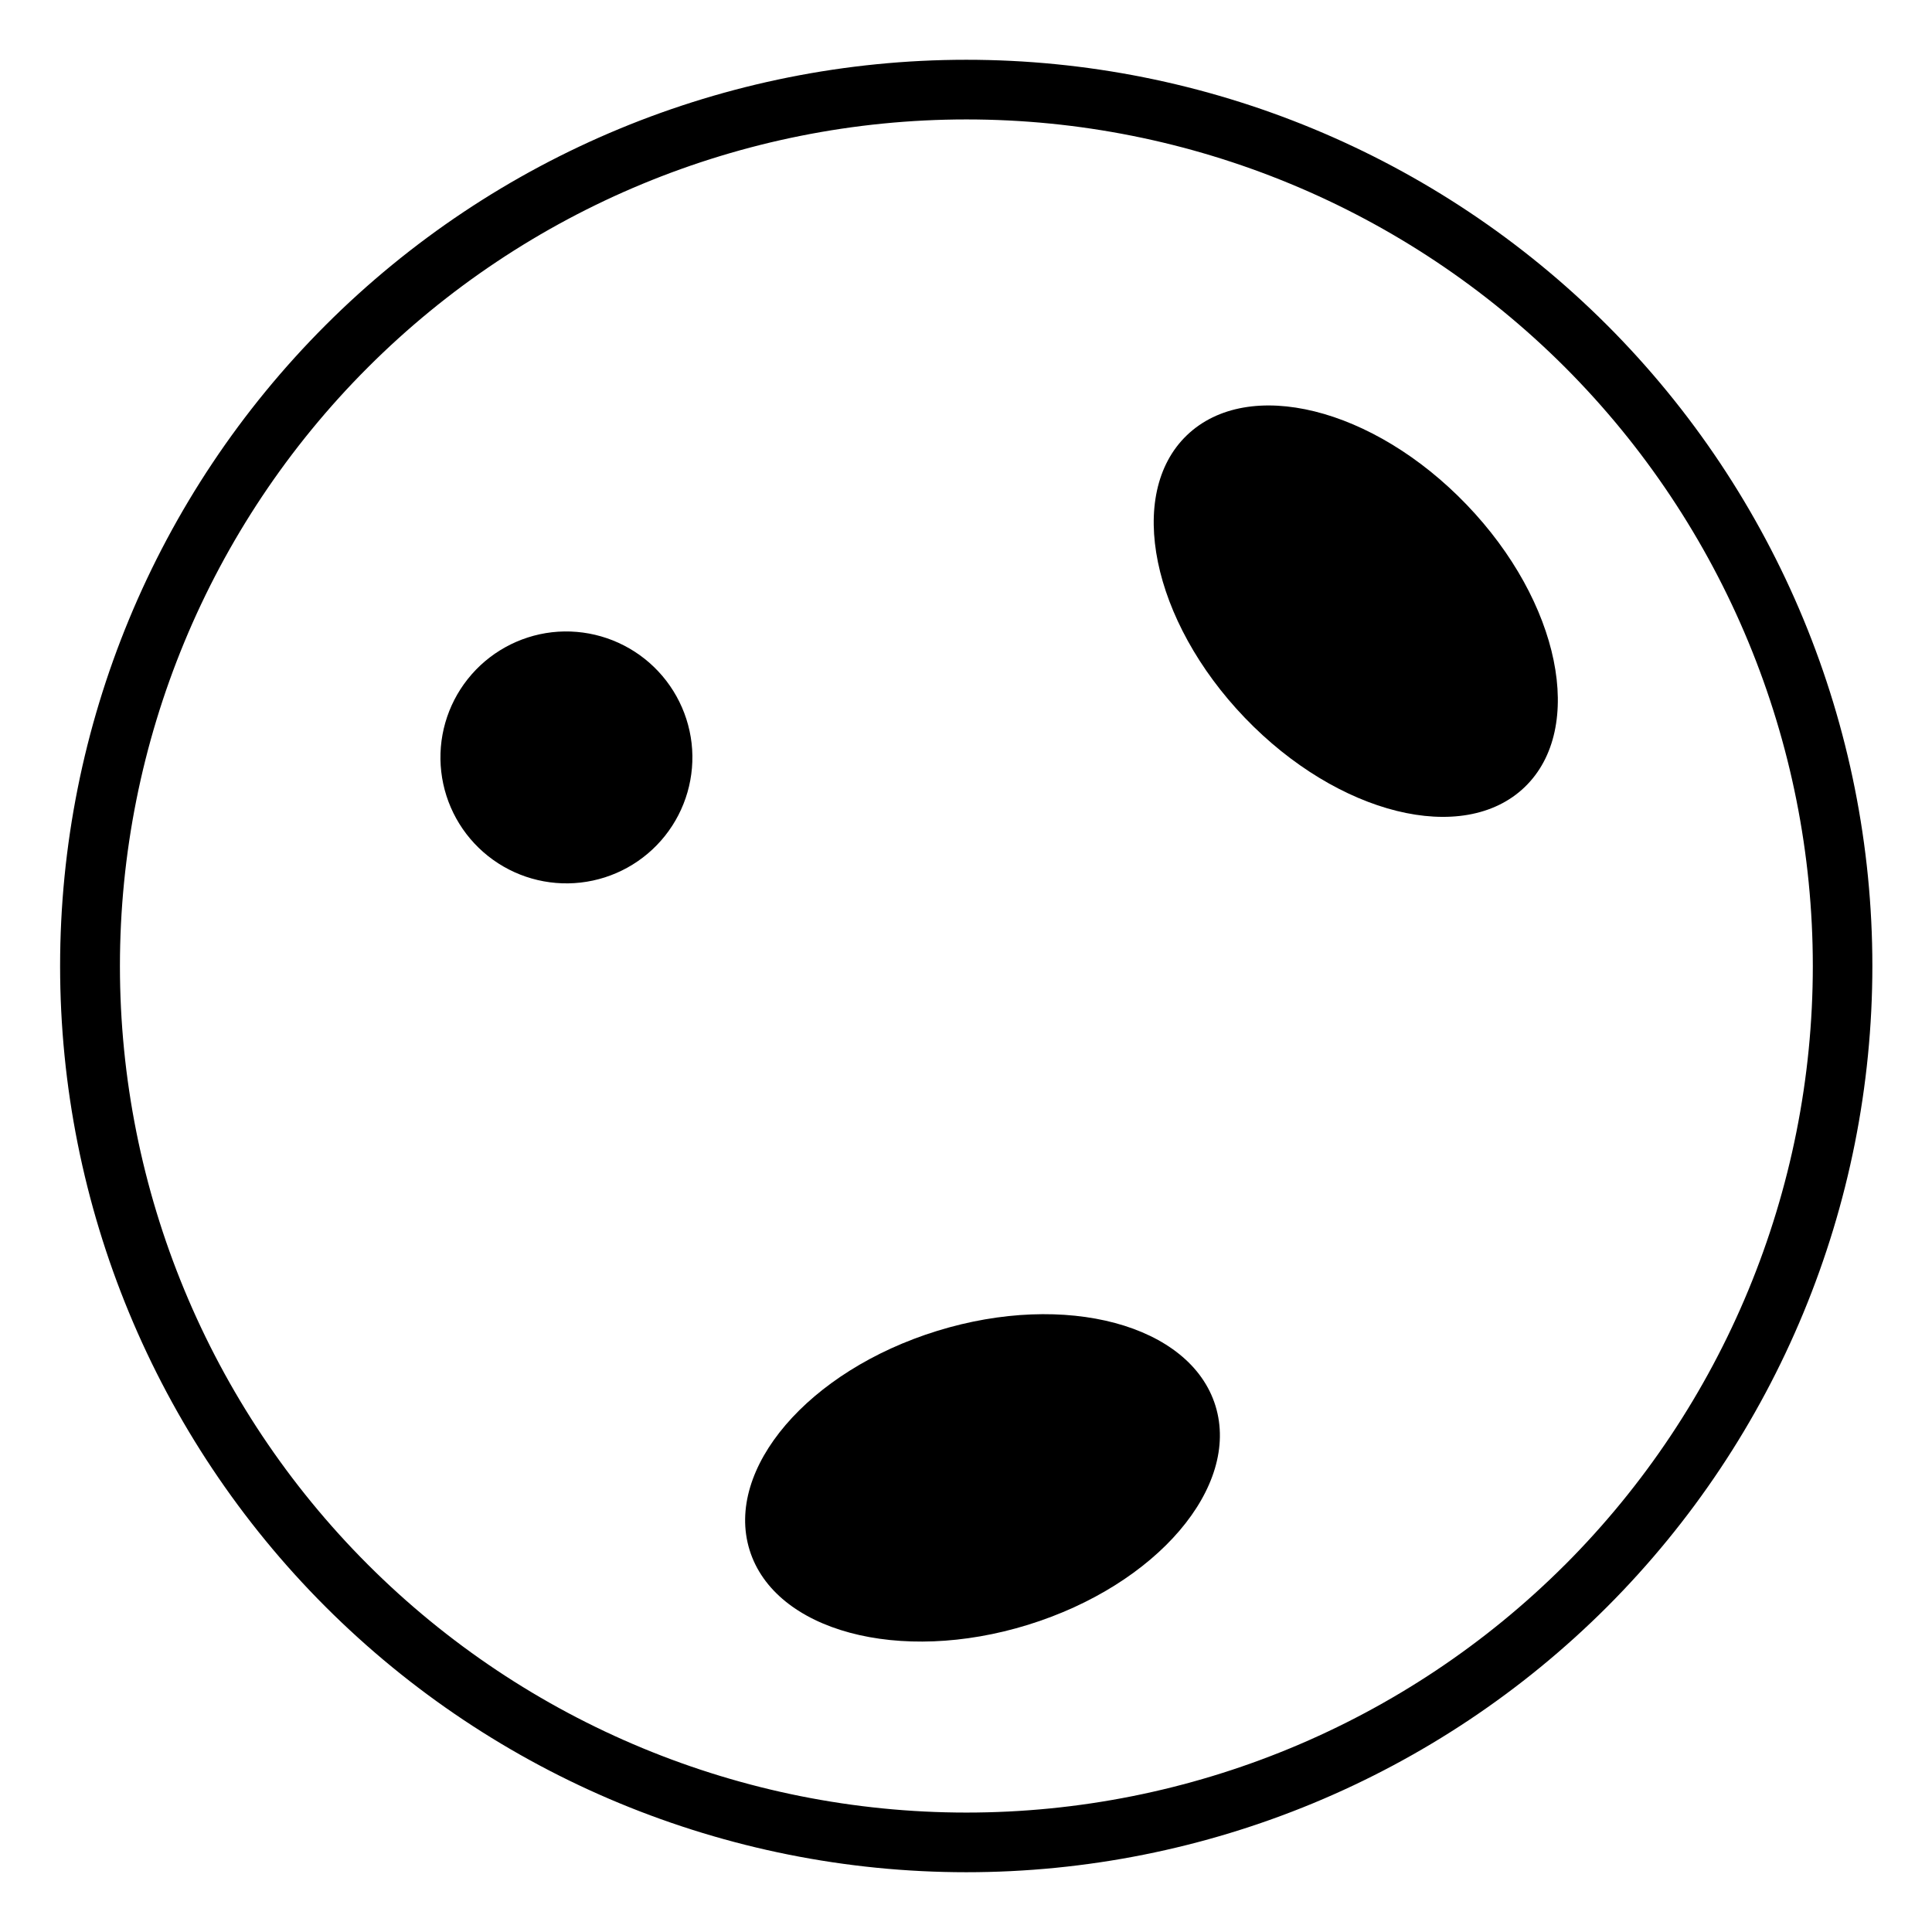
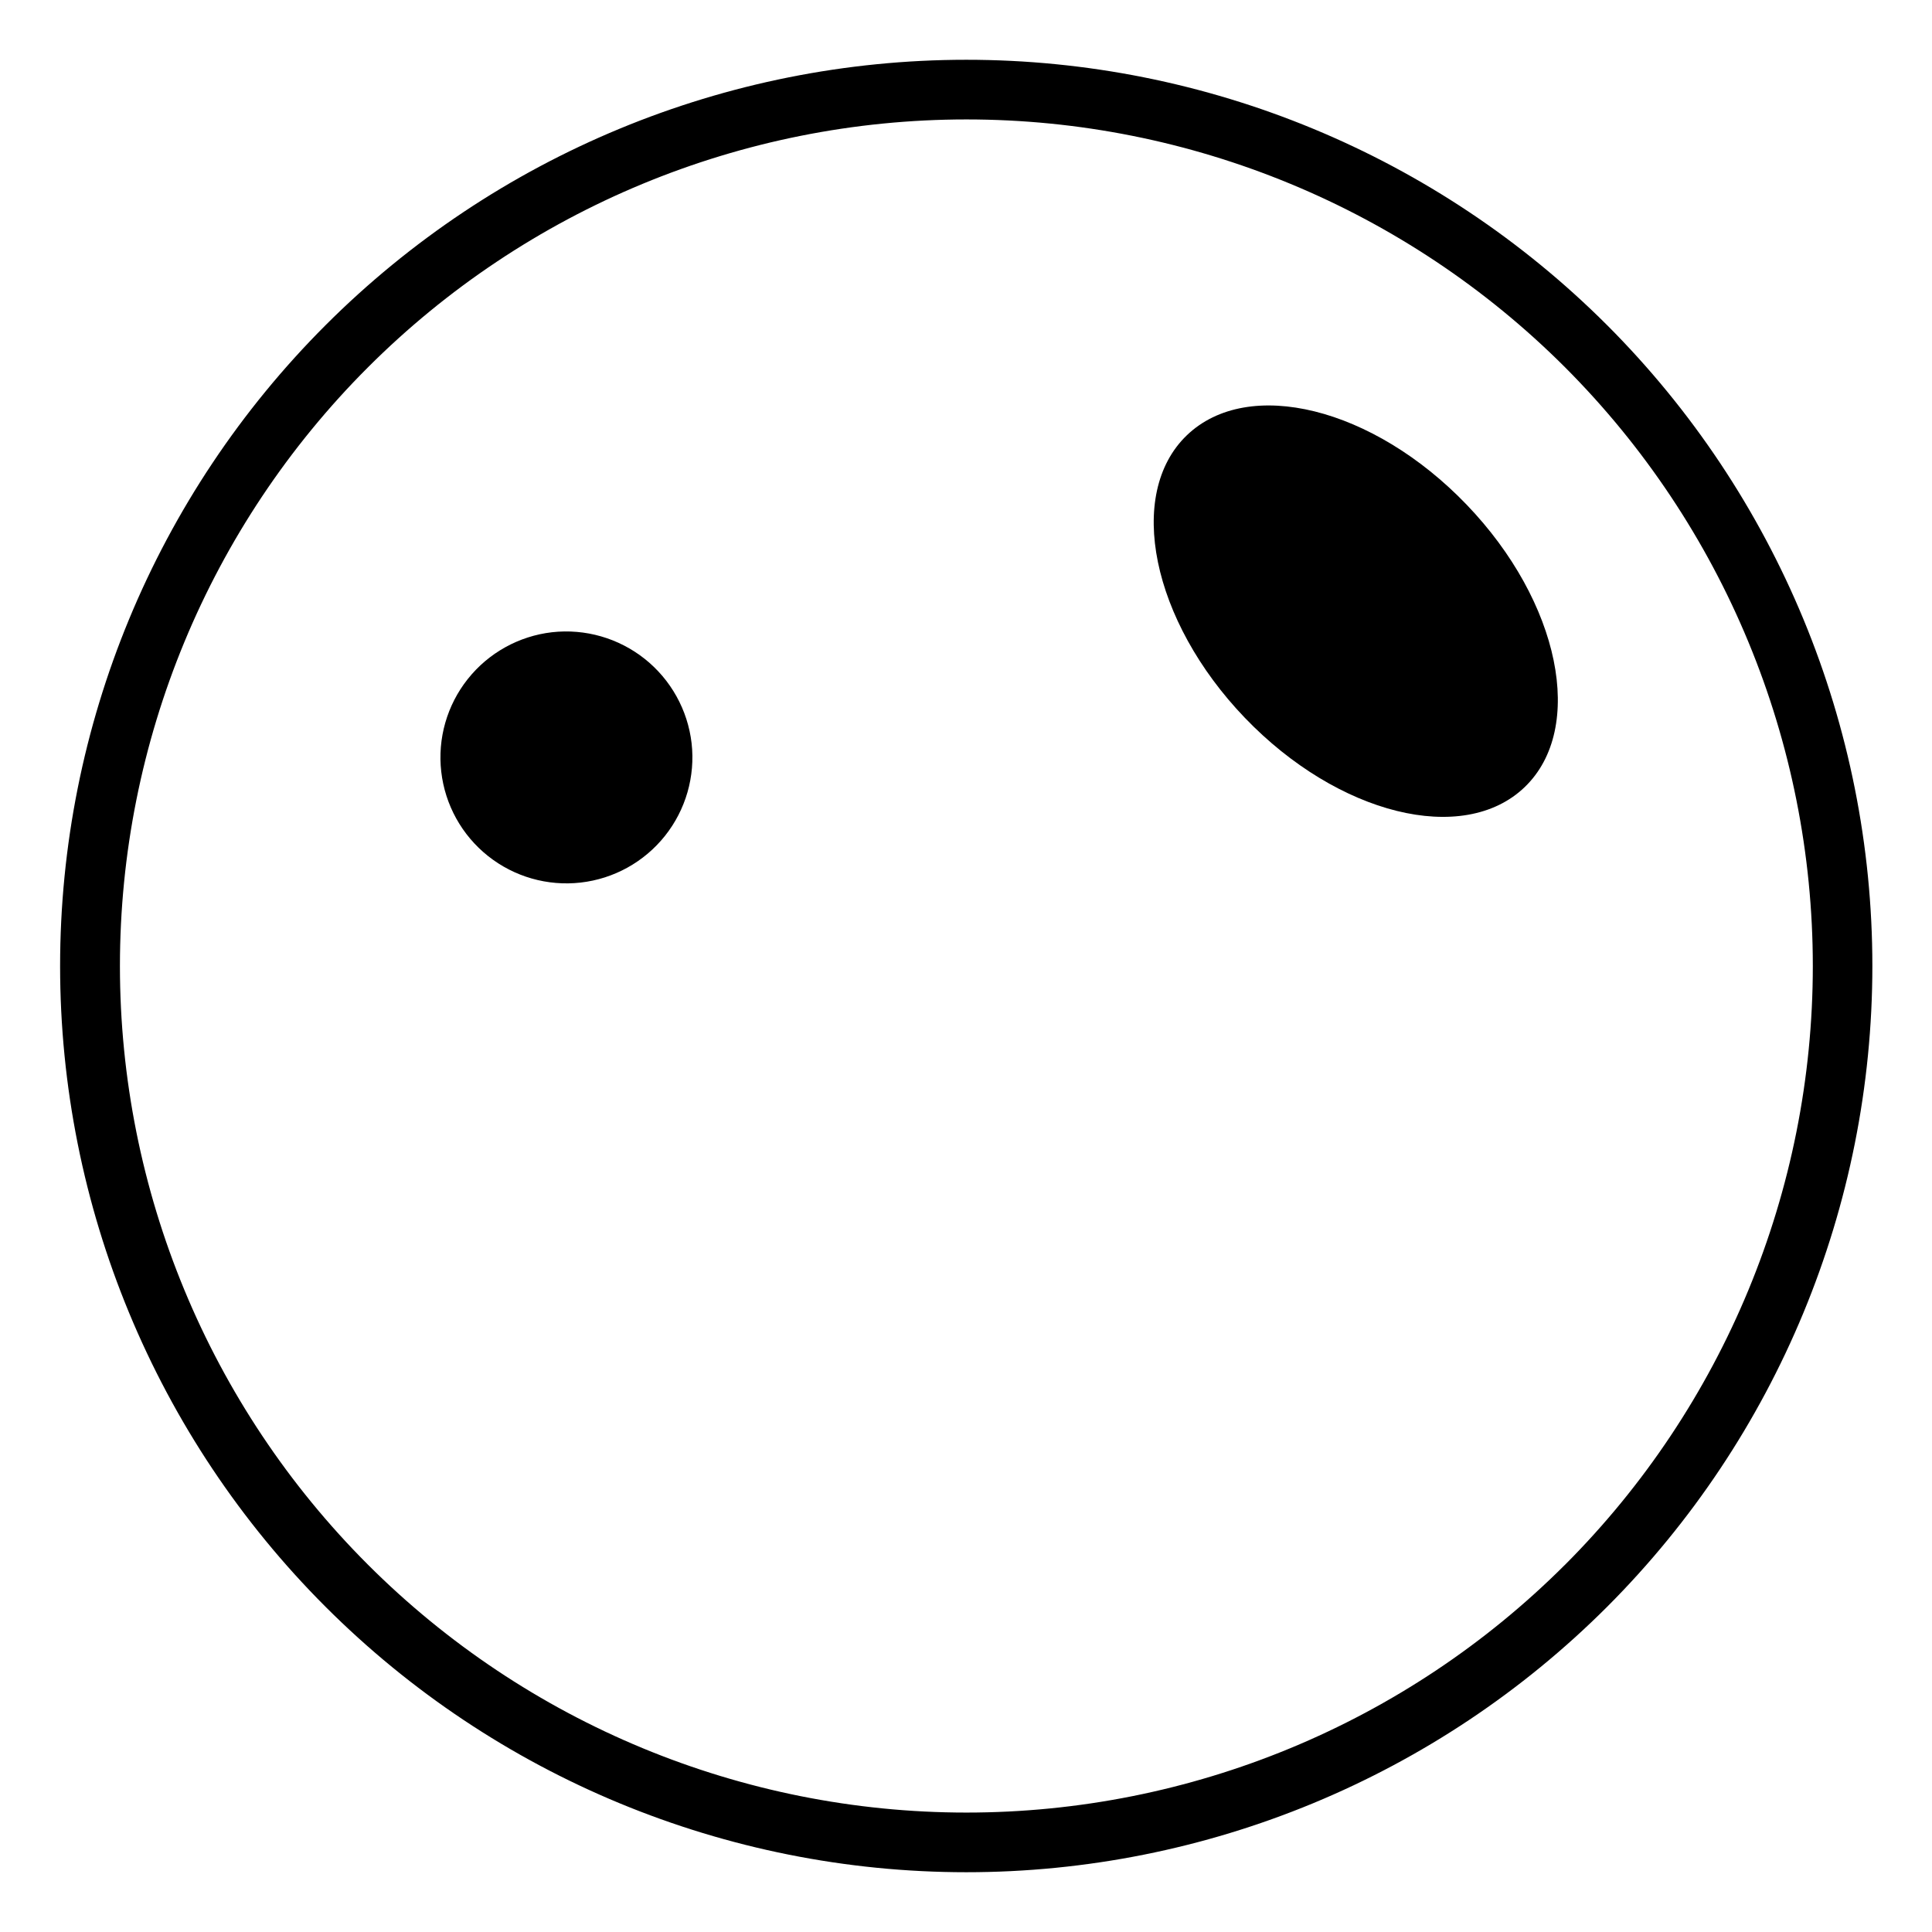
<svg xmlns="http://www.w3.org/2000/svg" fill="#000000" width="800px" height="800px" version="1.1" viewBox="144 144 512 512">
  <g>
    <path d="m569.88 230.15c-45.043-45.027-106.12-70.316-169.82-70.309-63.688 0.008-124.77 25.312-169.8 70.352-45.031 45.039-70.332 106.12-70.332 169.81 0 63.688 25.301 124.77 70.332 169.8 45.031 45.039 106.11 70.344 169.8 70.355 63.691 0.008 124.77-25.285 169.82-70.312 45.027-45.059 70.316-106.15 70.316-169.85 0-63.699-25.289-124.79-70.316-169.85zm-11.152 328.54c-42.082 42.055-99.145 65.672-158.64 65.66-59.492-0.012-116.54-23.656-158.61-65.73-42.062-42.07-65.695-99.129-65.695-158.62 0-59.496 23.633-116.55 65.695-158.62 42.066-42.074 99.117-65.715 158.61-65.73 59.496-0.012 116.56 23.605 158.64 65.66 42.059 42.105 65.688 99.18 65.688 158.7 0 59.512-23.629 116.59-65.688 158.69z" />
-     <path d="m466.11 516.55c6.652 21.508-15.59 47.492-49.688 58.043-34.094 10.547-67.129 1.664-73.781-19.84-6.652-21.508 15.59-47.492 49.688-58.043 34.094-10.547 67.129-1.664 73.781 19.84" />
    <path d="m458.52 259.36c-16.207 15.586-9.32 49.145 15.375 74.863 24.695 25.719 57.938 33.953 74.156 18.375 16.215-15.578 9.387-49.082-15.379-74.855-24.762-25.773-57.891-34-74.152-18.383z" />
    <path d="m290.28 311.55c-8.789 1.016-16.82 5.477-22.324 12.41-5.5 6.93-8.027 15.762-7.019 24.555 1.008 8.793 5.465 16.828 12.391 22.336 6.93 5.508 15.758 8.039 24.551 7.039s16.832-5.453 22.344-12.375 8.051-15.75 7.059-24.547c-1.02-8.801-5.484-16.84-12.418-22.355-6.938-5.512-15.777-8.055-24.582-7.062z" />
  </g>
</svg>